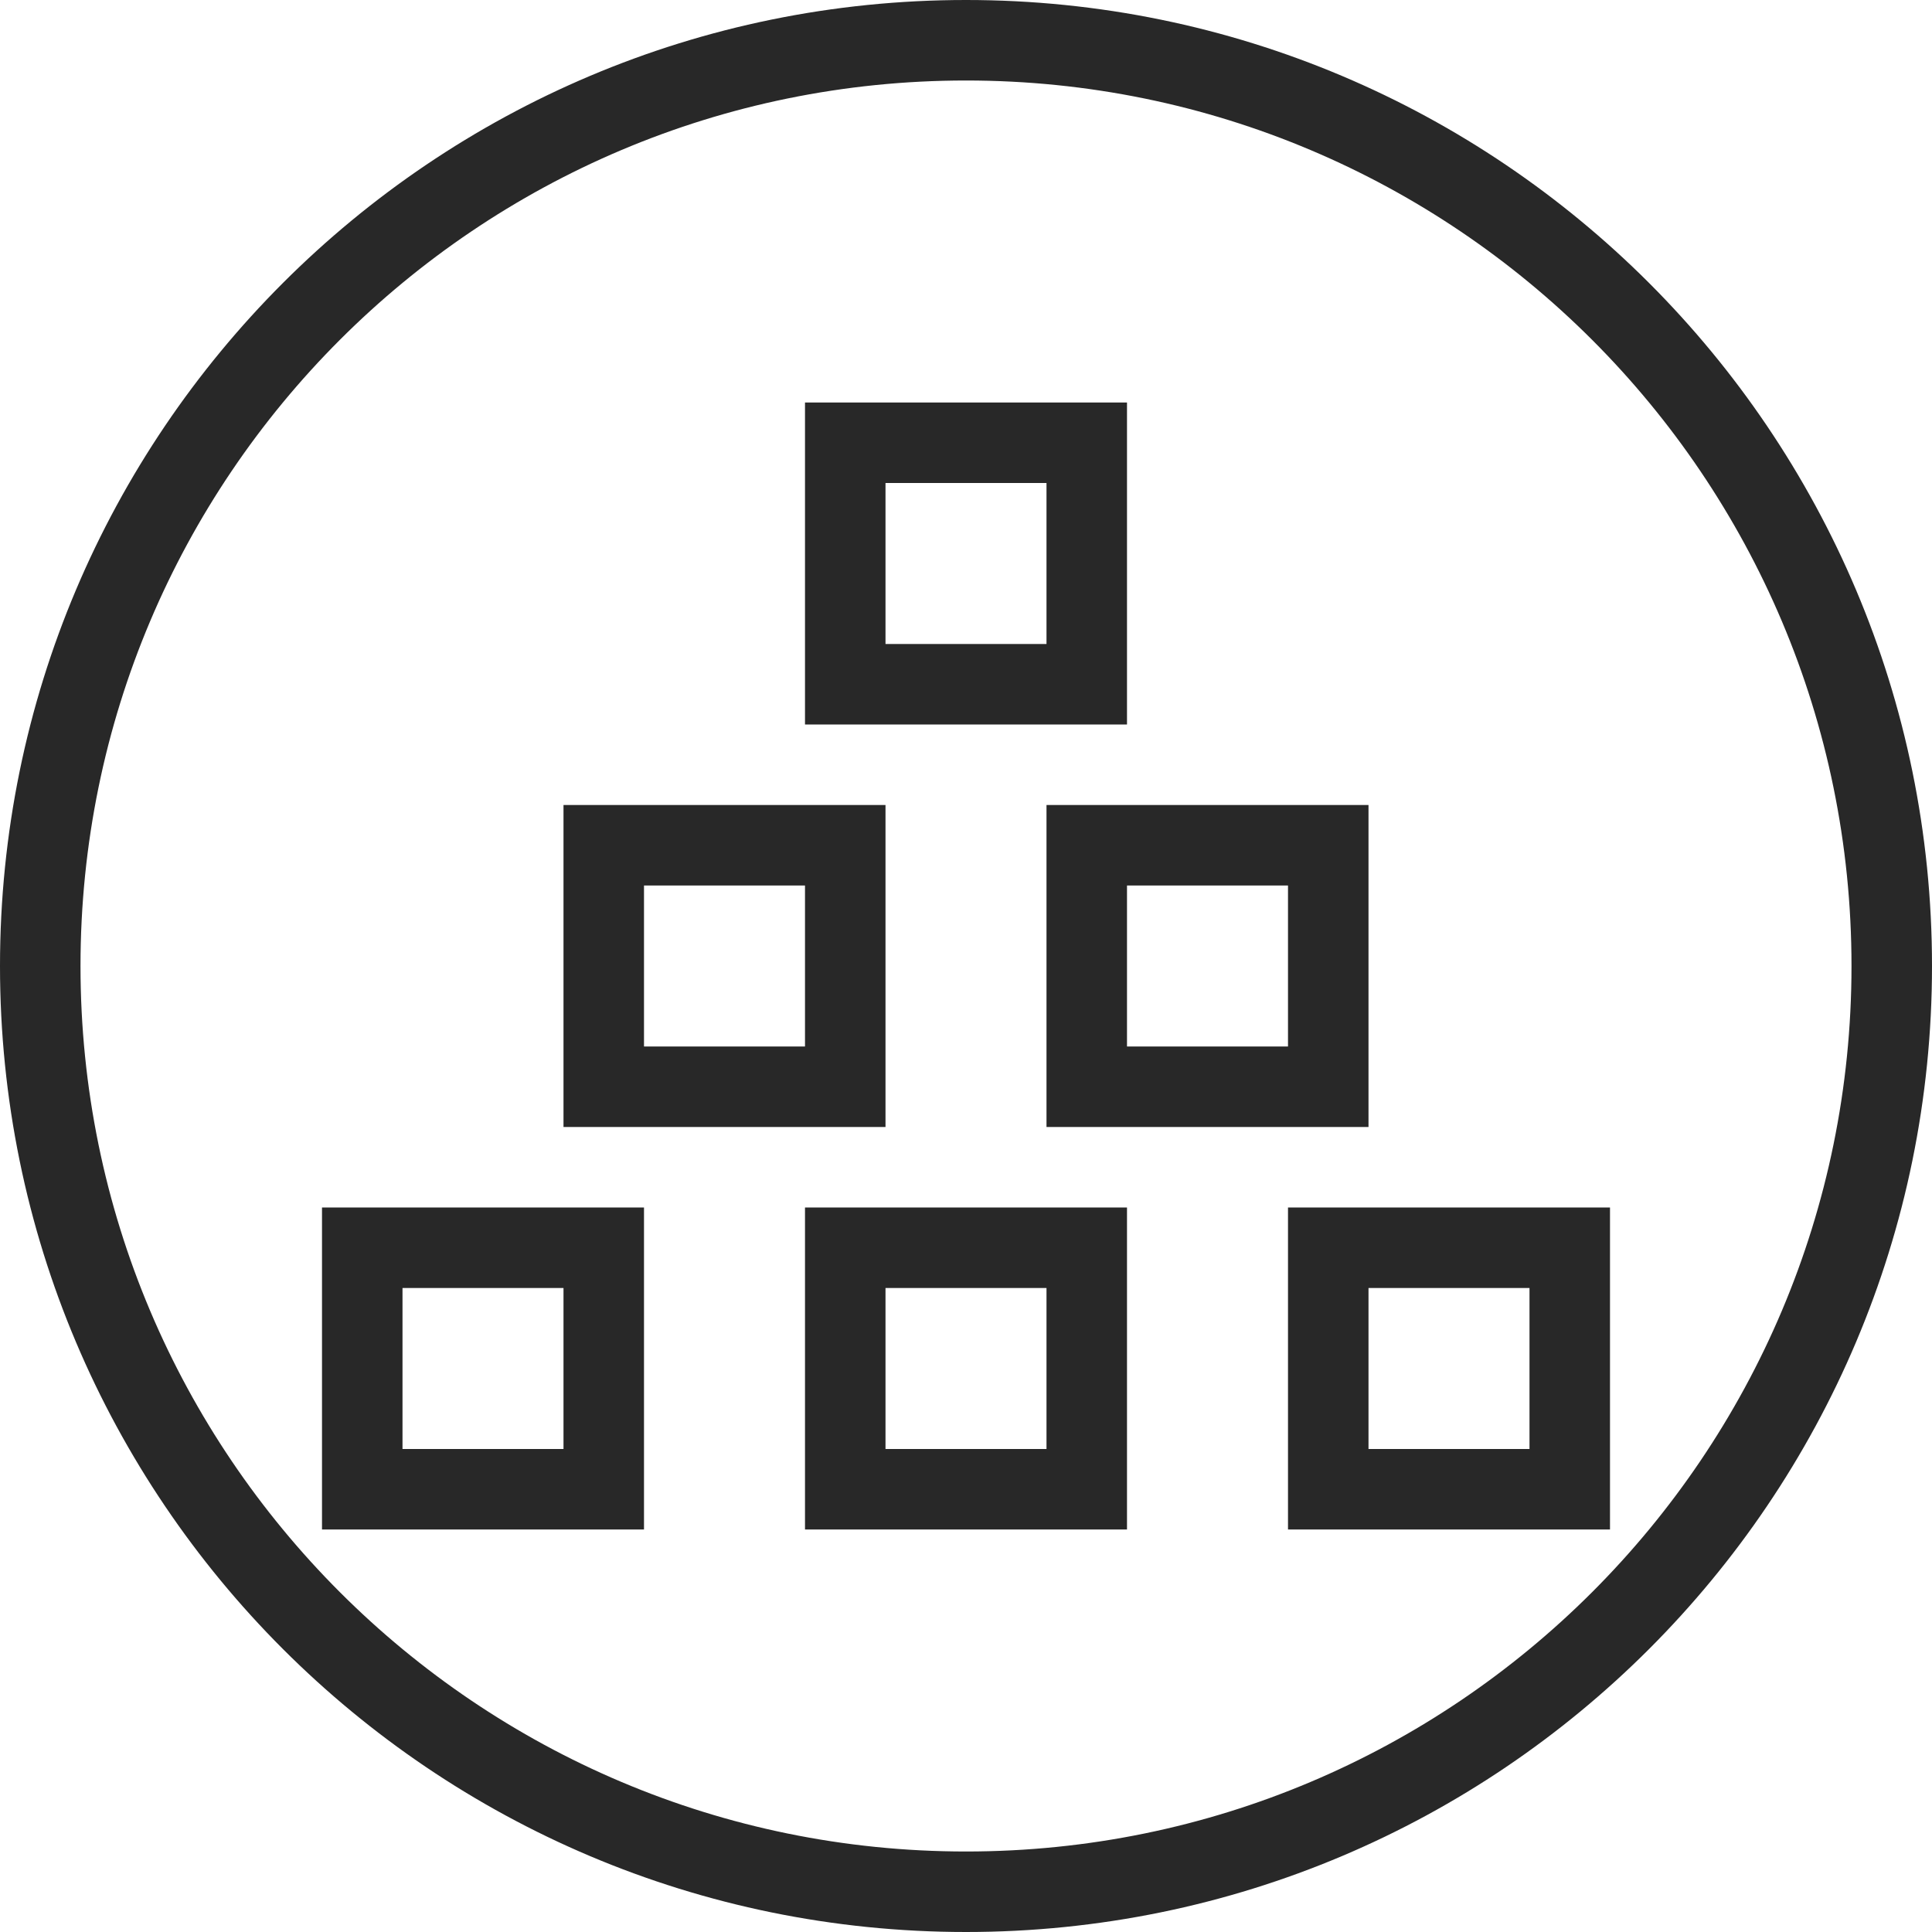
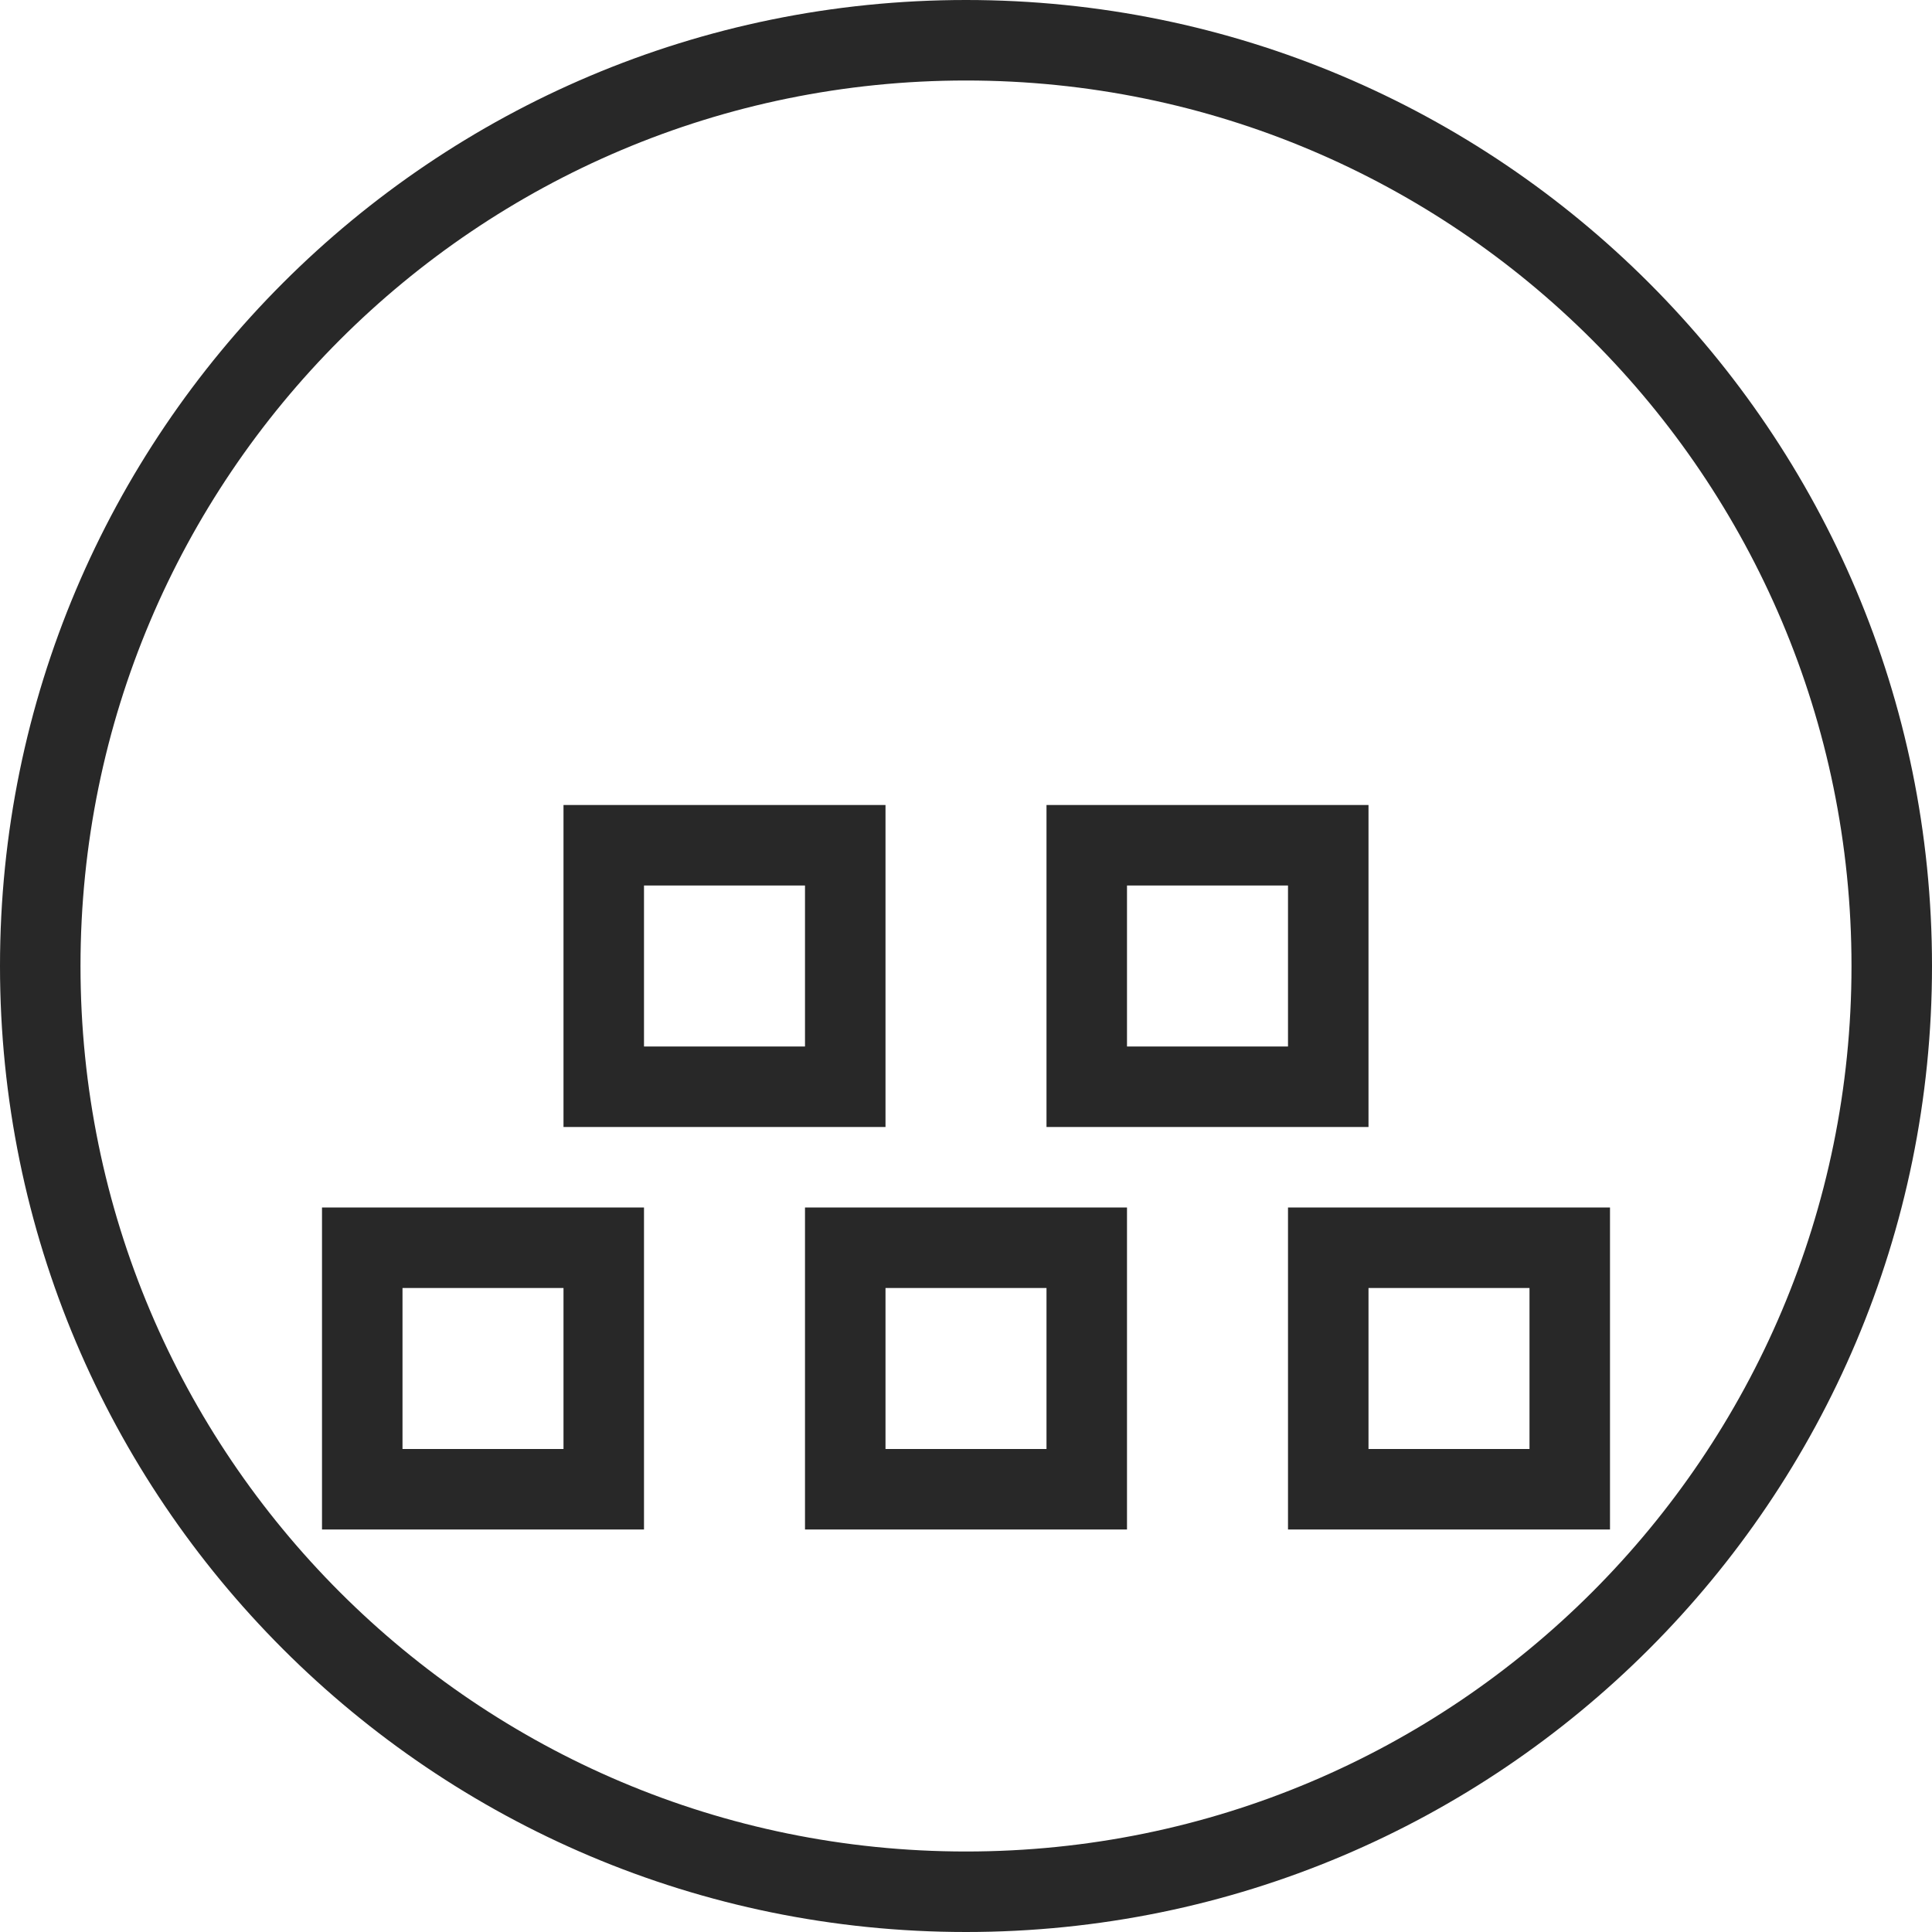
<svg xmlns="http://www.w3.org/2000/svg" fill="none" viewBox="0 0 24 24" height="24" width="24">
  <g clip-path="url(#clip0_9548_104181)">
    <rect stroke="#282828" height="3" width="3" y="10.5" x="7.5" />
    <rect stroke="#282828" height="3" width="3" y="15.5" x="4.5" />
    <rect stroke="#282828" height="3" width="3" y="10.5" x="13.5" />
-     <rect stroke="#282828" height="3" width="3" y="5.5" x="10.5" />
    <rect stroke="#282828" height="3" width="3" y="15.5" x="10.5" />
    <rect stroke="#282828" height="3" width="3" y="15.5" x="16.5" />
-     <path fill="#282828" d="M12 23C18.075 23 23 18.075 23 12C23 5.925 18.075 1 12 1C5.925 1 1 5.925 1 12C1 18.075 5.925 23 12 23ZM12 24C18.627 24 24 18.627 24 12C24 5.373 18.627 0 12 0C5.373 0 0 5.373 0 12C0 18.627 5.373 24 12 24Z" clip-rule="evenodd" fill-rule="evenodd" />
+     <path fill="#282828" d="M12 23C18.075 23 23 18.075 23 12C23 5.925 18.075 1 12 1C5.925 1 1 5.925 1 12C1 18.075 5.925 23 12 23M12 24C18.627 24 24 18.627 24 12C24 5.373 18.627 0 12 0C5.373 0 0 5.373 0 12C0 18.627 5.373 24 12 24Z" clip-rule="evenodd" fill-rule="evenodd" />
  </g>
  <defs>
    <clipPath id="clip0_9548_104181">
      <rect fill="white" height="24" width="24" />
    </clipPath>
  </defs>
</svg>